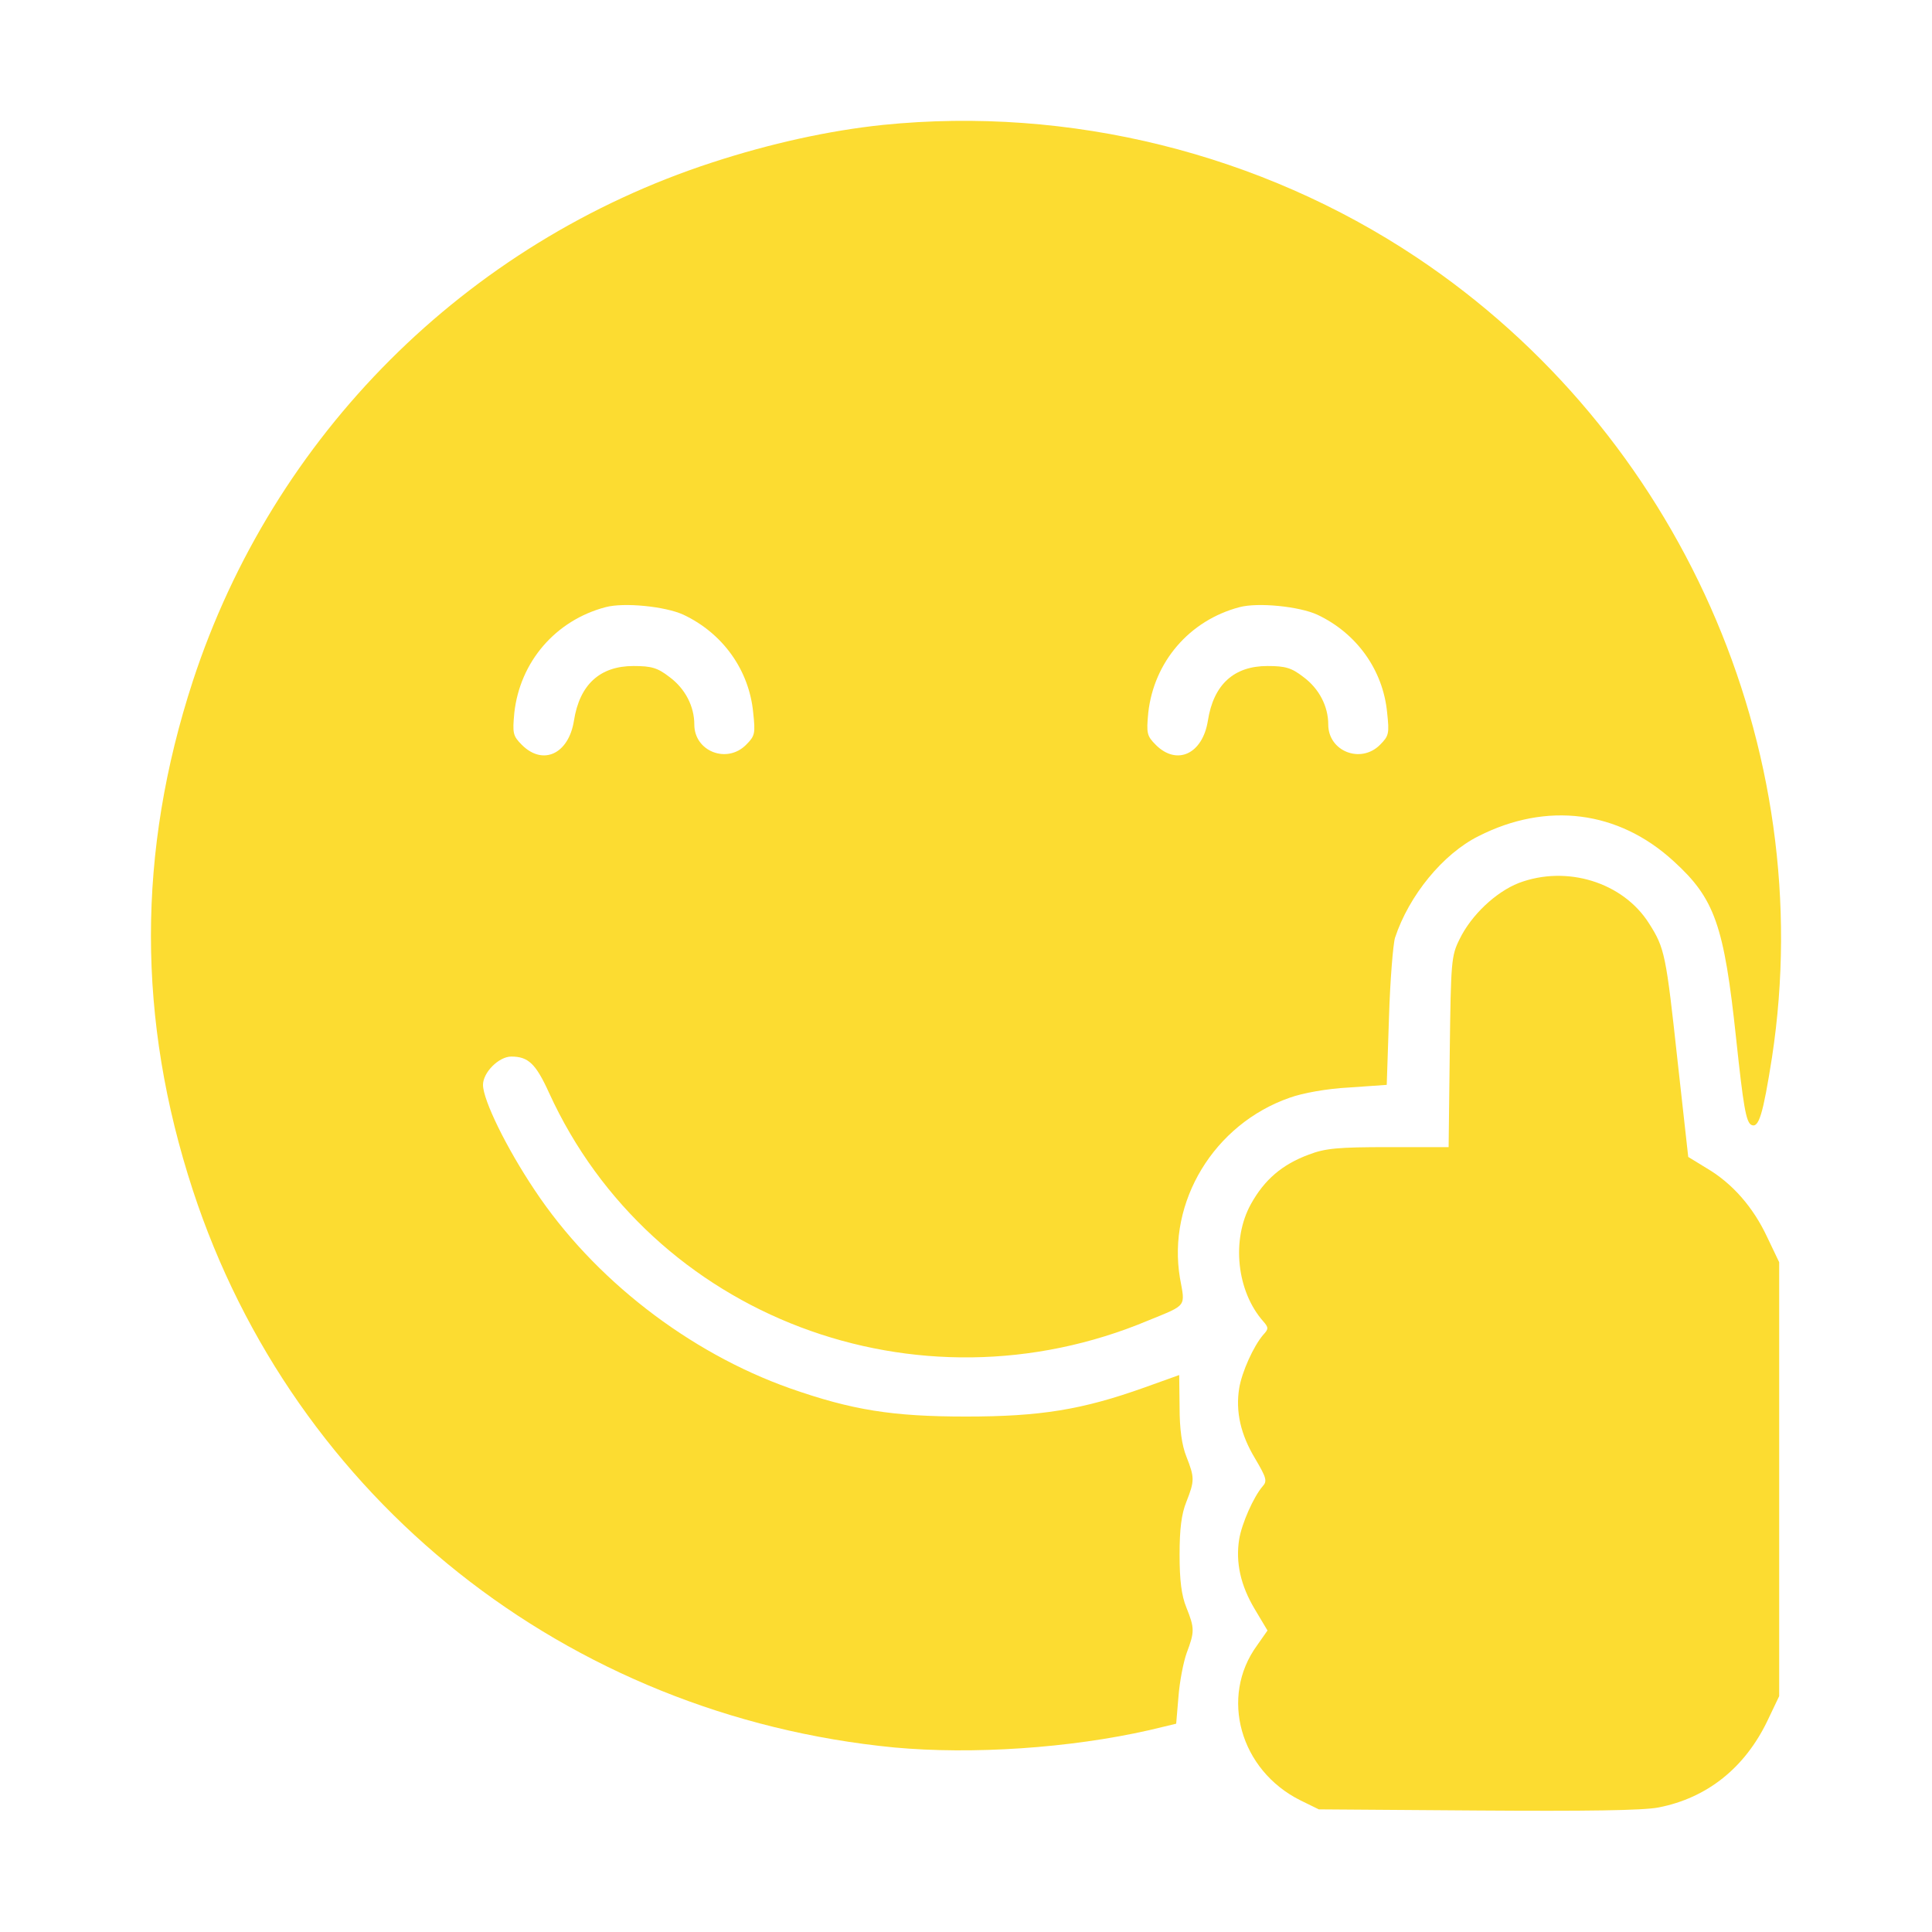
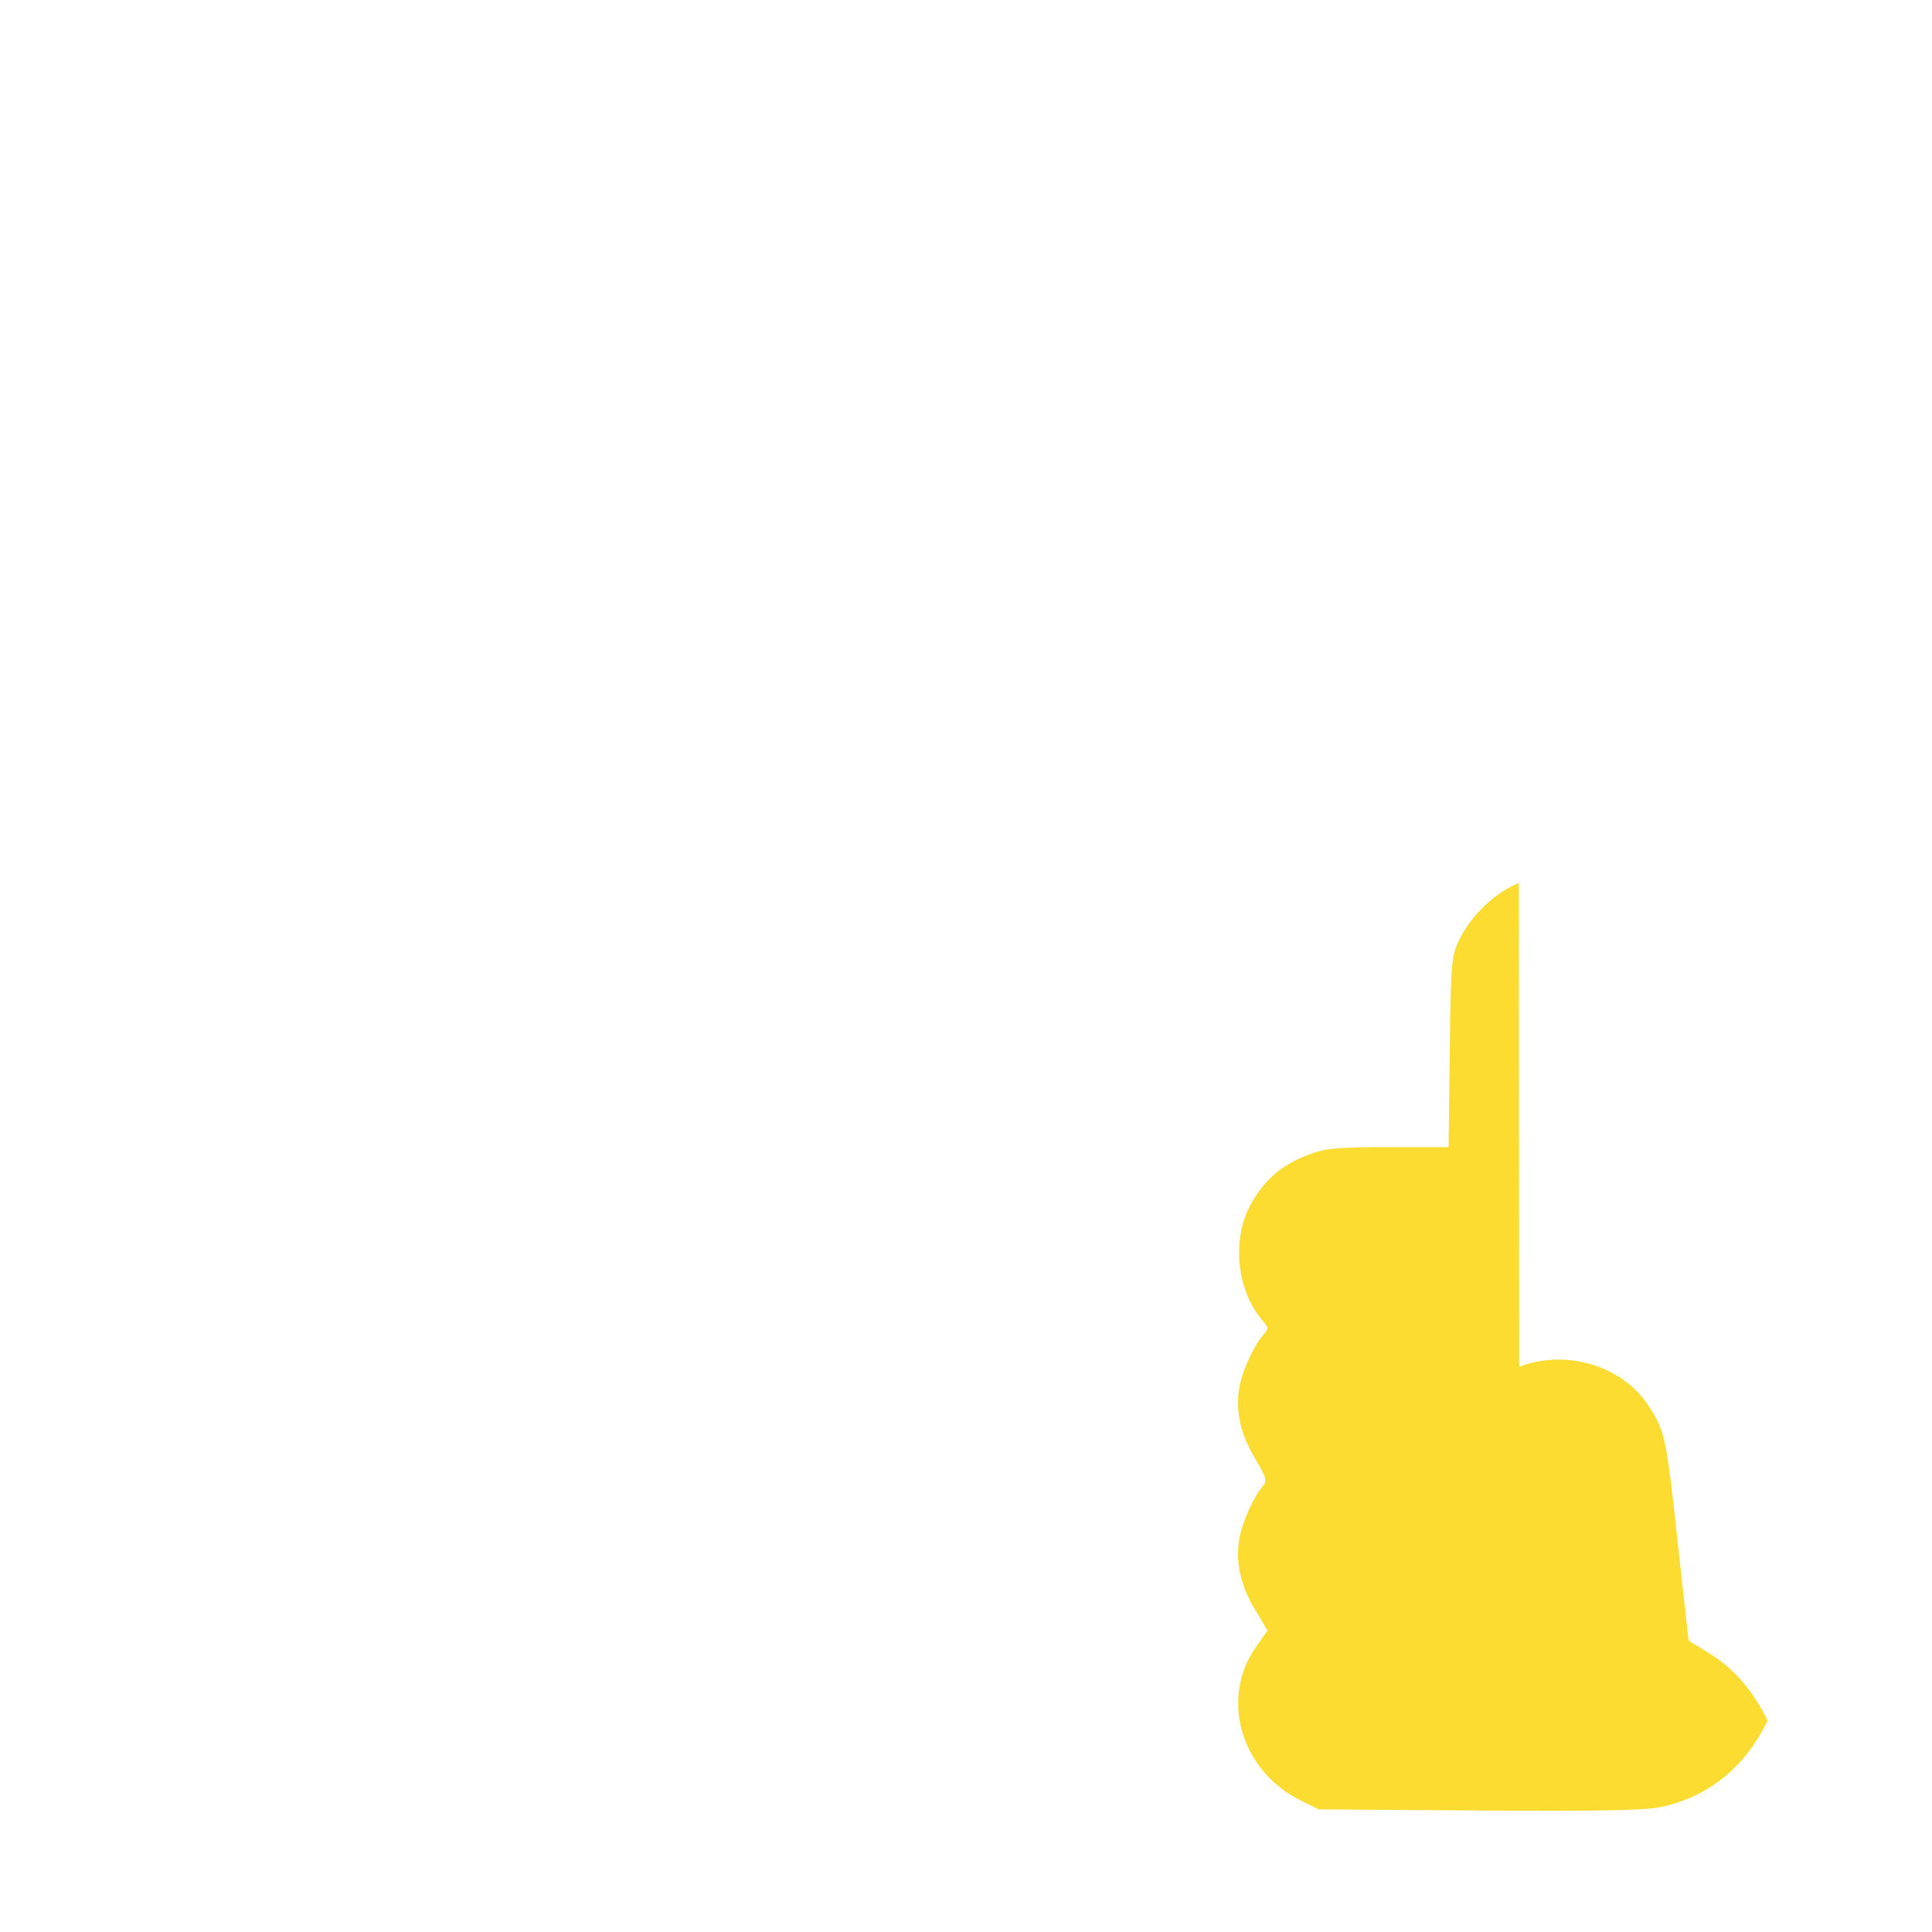
<svg xmlns="http://www.w3.org/2000/svg" width="512pt" height="512pt" viewBox="0 0 512 512" preserveAspectRatio="xMidYMid meet">
  <g transform="translate(0,512) scale(0.1,-0.1)" fill="#fcdc31" stroke="none">
-     <path d="M2340 4789 c-143 -15 -298 -49 -454 -100 -652 -213 -1162 -723 -1375 -1374 -148 -454 -148 -896 0 -1349 268 -819 991 -1393 1859 -1477 206 -19 465 -2 676 46 l71 17 6 71 c3 40 13 92 22 117 21 56 21 65 -1 120 -13 32 -18 72 -18 140 0 68 5 108 18 140 22 56 22 64 0 120 -12 30 -18 73 -18 131 l-1 85 -92 -33 c-165 -59 -276 -77 -473 -77 -195 0 -302 17 -467 75 -268 95 -520 290 -676 525 -75 112 -137 239 -137 279 0 33 42 75 75 75 45 0 65 -19 100 -96 271 -594 975 -861 1589 -603 103 42 97 35 83 112 -34 202 90 408 291 478 33 12 98 24 157 27 l100 7 6 180 c3 99 11 194 16 210 37 112 127 222 221 269 181 92 371 68 517 -66 109 -99 134 -169 166 -471 19 -178 26 -220 40 -228 20 -10 31 27 55 179 125 820 -246 1656 -942 2120 -414 276 -920 401 -1414 351z m-529 -1298 c104 -49 174 -146 185 -259 6 -56 5 -62 -19 -86 -51 -51 -137 -17 -137 54 0 48 -24 95 -66 126 -31 24 -47 29 -95 29 -89 0 -143 -49 -158 -145 -14 -88 -82 -120 -138 -64 -24 24 -25 31 -20 85 15 135 109 245 242 280 49 13 158 2 206 -20z m1680 0 c104 -49 174 -146 185 -259 6 -56 5 -62 -19 -86 -51 -51 -137 -17 -137 54 0 48 -24 95 -66 126 -31 24 -47 29 -95 29 -89 0 -143 -49 -158 -145 -14 -88 -82 -120 -138 -64 -24 24 -25 31 -20 85 15 135 109 245 242 280 49 13 158 2 206 -20z" fill="#fcdc31" />
-     <path d="M4025 2780 c-61 -24 -126 -85 -157 -149 -22 -44 -23 -59 -26 -298 l-3 -253 -159 0 c-134 0 -168 -3 -212 -20 -70 -26 -117 -66 -153 -131 -52 -94 -38 -231 33 -311 14 -16 14 -20 0 -35 -26 -30 -57 -99 -64 -142 -10 -62 4 -123 42 -186 30 -51 33 -60 20 -74 -24 -28 -55 -98 -62 -140 -10 -62 4 -123 41 -185 l34 -57 -28 -40 c-99 -136 -45 -330 115 -410 l49 -24 420 -3 c287 -2 439 0 480 8 129 25 229 105 289 230 l31 65 0 575 0 575 -32 67 c-37 79 -92 142 -160 182 l-49 30 -28 252 c-31 285 -34 301 -76 367 -69 109 -218 155 -345 107z" fill="#fcdc31" />
+     <path d="M4025 2780 c-61 -24 -126 -85 -157 -149 -22 -44 -23 -59 -26 -298 l-3 -253 -159 0 c-134 0 -168 -3 -212 -20 -70 -26 -117 -66 -153 -131 -52 -94 -38 -231 33 -311 14 -16 14 -20 0 -35 -26 -30 -57 -99 -64 -142 -10 -62 4 -123 42 -186 30 -51 33 -60 20 -74 -24 -28 -55 -98 -62 -140 -10 -62 4 -123 41 -185 l34 -57 -28 -40 c-99 -136 -45 -330 115 -410 l49 -24 420 -3 c287 -2 439 0 480 8 129 25 229 105 289 230 c-37 79 -92 142 -160 182 l-49 30 -28 252 c-31 285 -34 301 -76 367 -69 109 -218 155 -345 107z" fill="#fcdc31" />
  </g>
</svg>